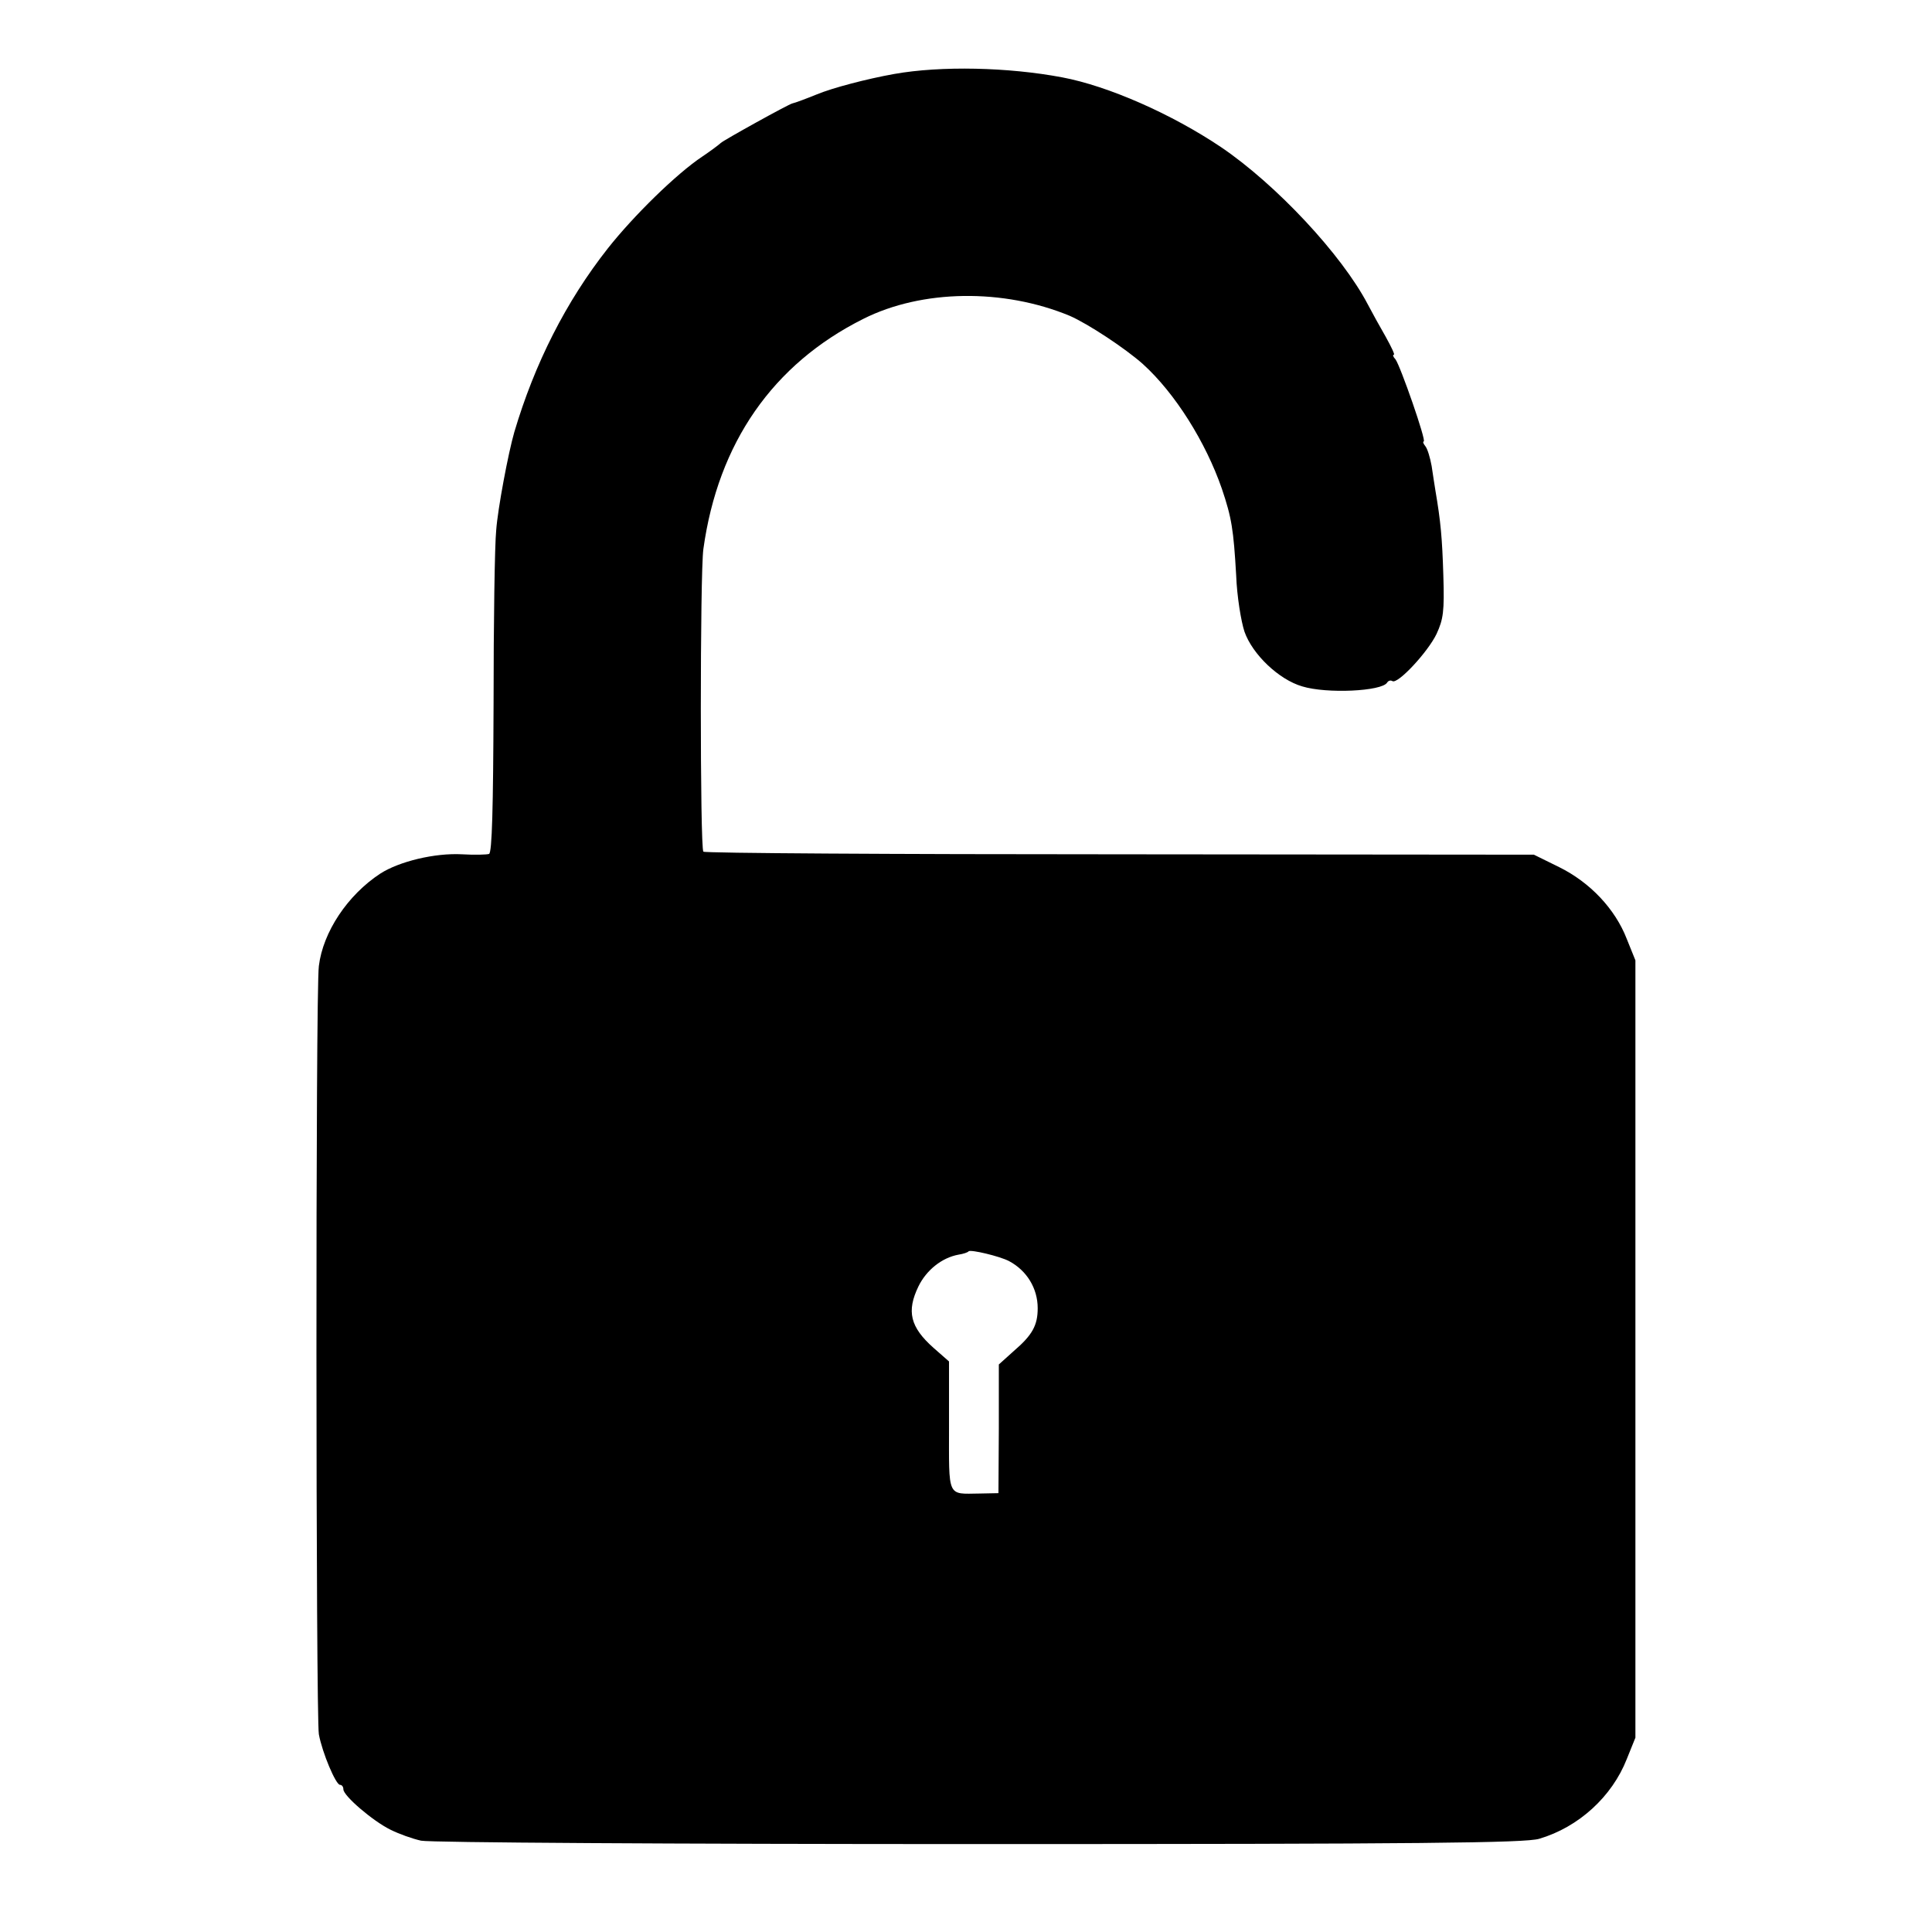
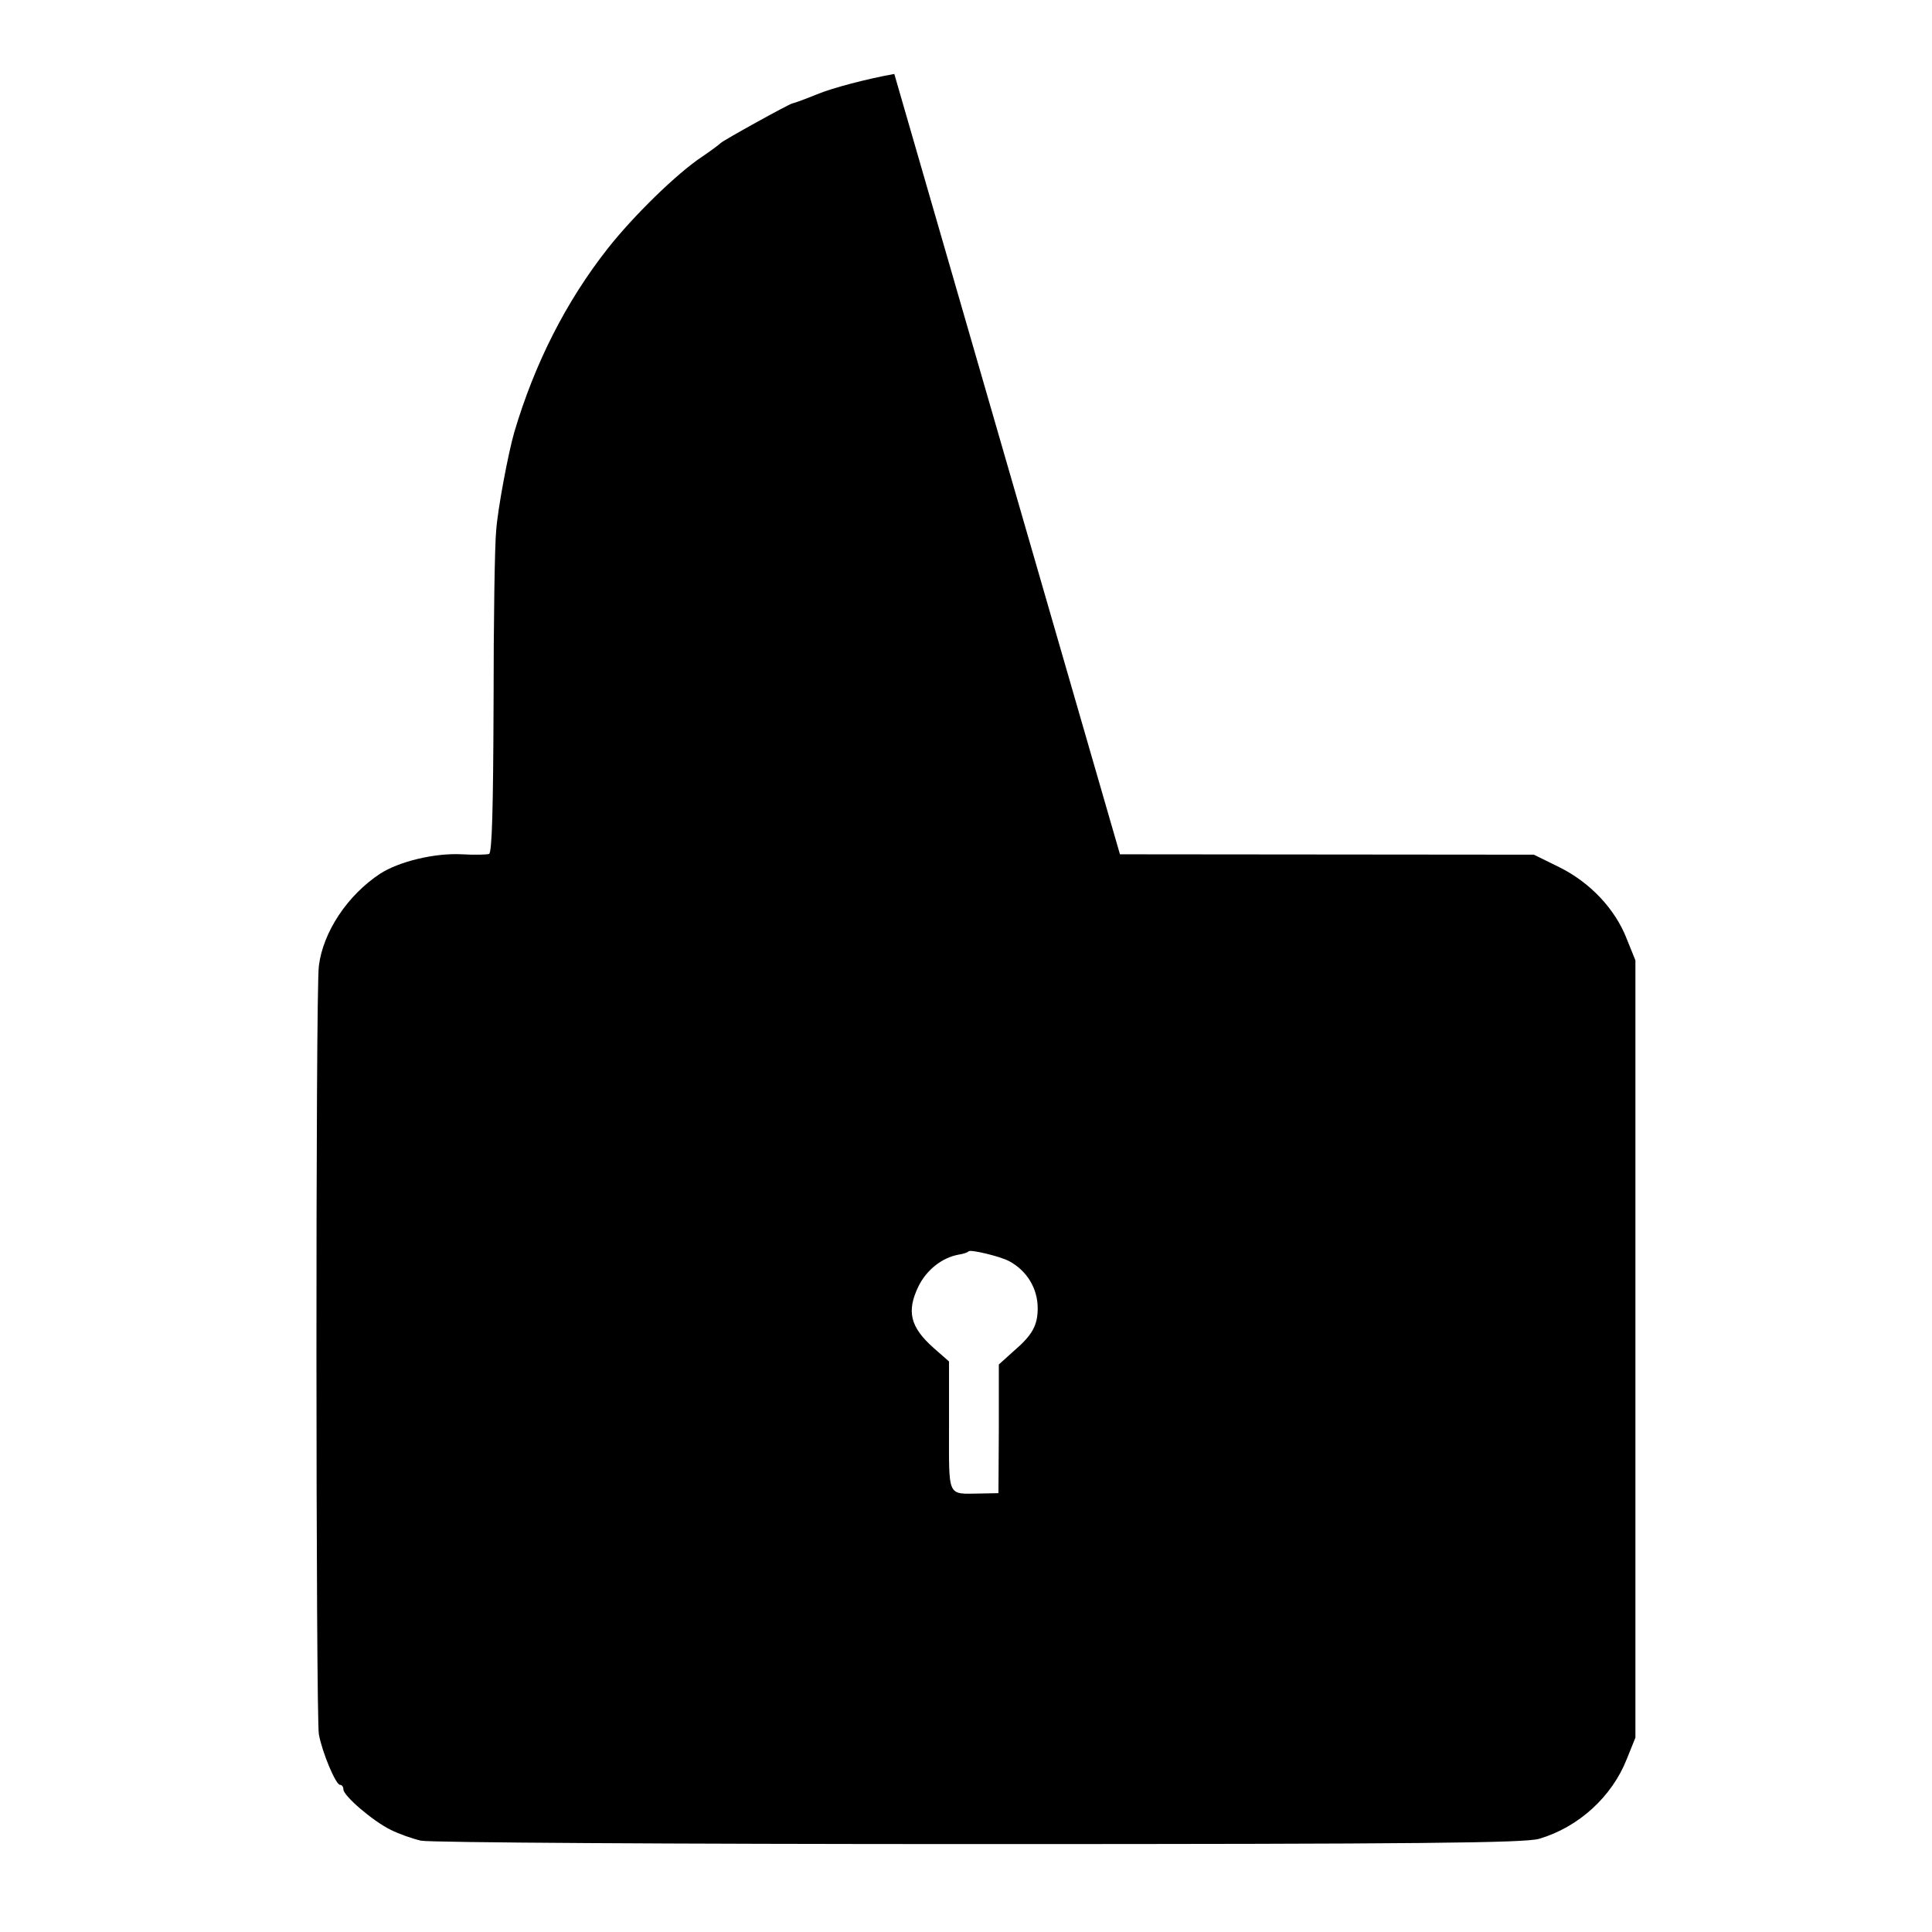
<svg xmlns="http://www.w3.org/2000/svg" version="1.0" width="512pt" height="512pt" viewBox="0 0 512 512" preserveAspectRatio="xMidYMid meet">
  <g transform="translate(0,512) scale(0.1,-0.1)" fill="#000000" stroke="none">
-     <path d="M2370 4924 c-73 -13 -164 -37 -205 -54 -27 -11 -59 -23 -65 -24 -10 -2 -185 -99 -190 -105 -3 -3 -25 -20 -49 -36 -69 -46 -182 -157 -250 -243 -111 -141 -194 -305 -248 -487 -16 -55 -44 -204 -48 -260 -4 -38 -7 -246 -7 -462 -1 -275 -4 -393 -12 -396 -6 -2 -38 -3 -71 -1 -73 4 -167 -19 -217 -51 -87 -57 -152 -155 -163 -245 -9 -64 -8 -1989 0 -2036 9 -49 45 -134 56 -134 5 0 9 -5 9 -12 0 -17 78 -84 125 -107 22 -11 58 -24 81 -29 23 -5 664 -9 1479 -9 1176 0 1447 3 1484 14 105 31 193 112 232 211 l23 57 0 1030 0 1030 -23 57 c-31 80 -98 150 -179 190 l-67 33 -1097 1 c-604 0 -1100 3 -1104 7 -9 9 -9 737 0 802 39 281 184 490 424 610 155 78 371 81 547 8 48 -21 147 -86 194 -128 85 -77 166 -206 209 -330 26 -77 31 -108 38 -230 2 -55 13 -122 22 -149 21 -60 91 -127 153 -145 65 -20 211 -13 225 10 3 5 9 7 14 4 14 -9 94 77 117 125 18 39 21 60 18 155 -3 99 -7 143 -21 225 -2 14 -7 43 -10 65 -4 22 -11 46 -17 53 -5 6 -7 12 -4 12 8 0 -62 201 -75 218 -6 6 -8 12 -4 12 3 0 -7 21 -22 48 -15 26 -36 64 -47 85 -69 132 -243 318 -389 417 -131 88 -299 162 -421 185 -143 27 -321 31 -445 9z m304 -3146 c47 -25 76 -72 76 -125 0 -45 -14 -71 -63 -113 l-40 -36 0 -170 -1 -171 -50 -1 c-87 -1 -81 -13 -81 179 l0 171 -41 36 c-62 55 -72 97 -40 163 21 43 62 76 106 84 13 2 25 6 27 9 6 5 82 -13 107 -26z" />
+     <path d="M2370 4924 c-73 -13 -164 -37 -205 -54 -27 -11 -59 -23 -65 -24 -10 -2 -185 -99 -190 -105 -3 -3 -25 -20 -49 -36 -69 -46 -182 -157 -250 -243 -111 -141 -194 -305 -248 -487 -16 -55 -44 -204 -48 -260 -4 -38 -7 -246 -7 -462 -1 -275 -4 -393 -12 -396 -6 -2 -38 -3 -71 -1 -73 4 -167 -19 -217 -51 -87 -57 -152 -155 -163 -245 -9 -64 -8 -1989 0 -2036 9 -49 45 -134 56 -134 5 0 9 -5 9 -12 0 -17 78 -84 125 -107 22 -11 58 -24 81 -29 23 -5 664 -9 1479 -9 1176 0 1447 3 1484 14 105 31 193 112 232 211 l23 57 0 1030 0 1030 -23 57 c-31 80 -98 150 -179 190 l-67 33 -1097 1 z m304 -3146 c47 -25 76 -72 76 -125 0 -45 -14 -71 -63 -113 l-40 -36 0 -170 -1 -171 -50 -1 c-87 -1 -81 -13 -81 179 l0 171 -41 36 c-62 55 -72 97 -40 163 21 43 62 76 106 84 13 2 25 6 27 9 6 5 82 -13 107 -26z" />
  </g>
</svg>